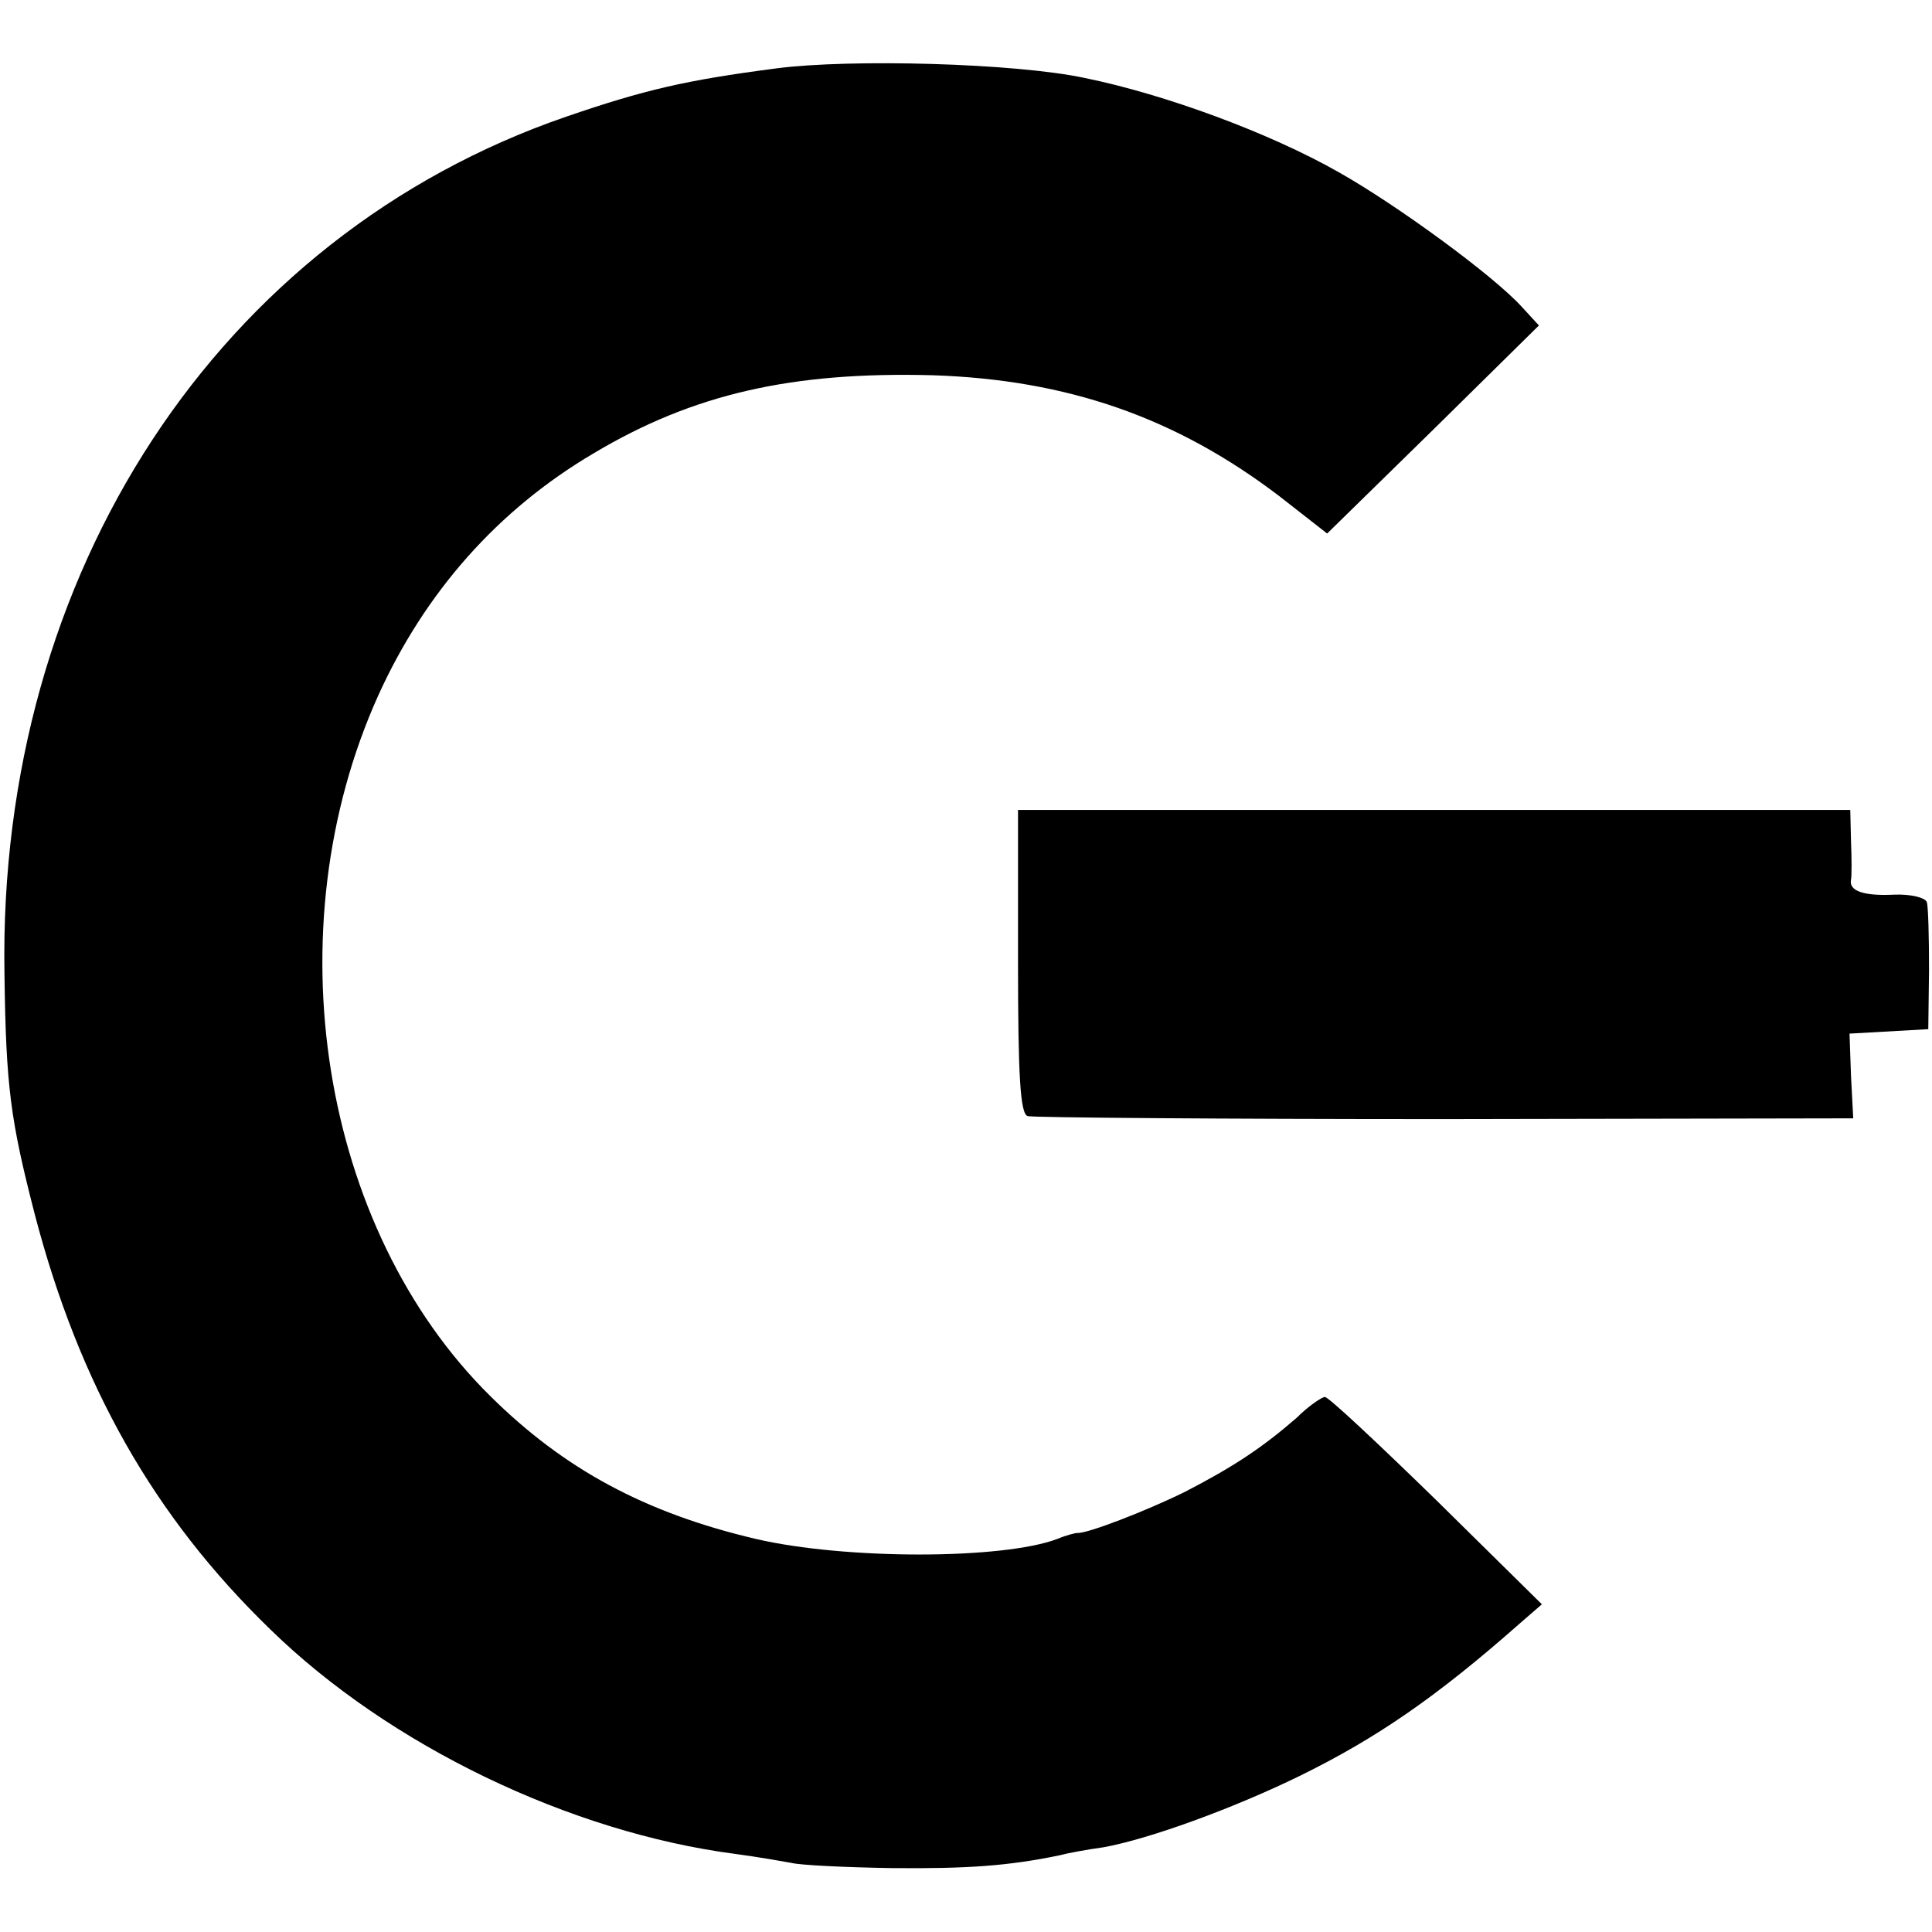
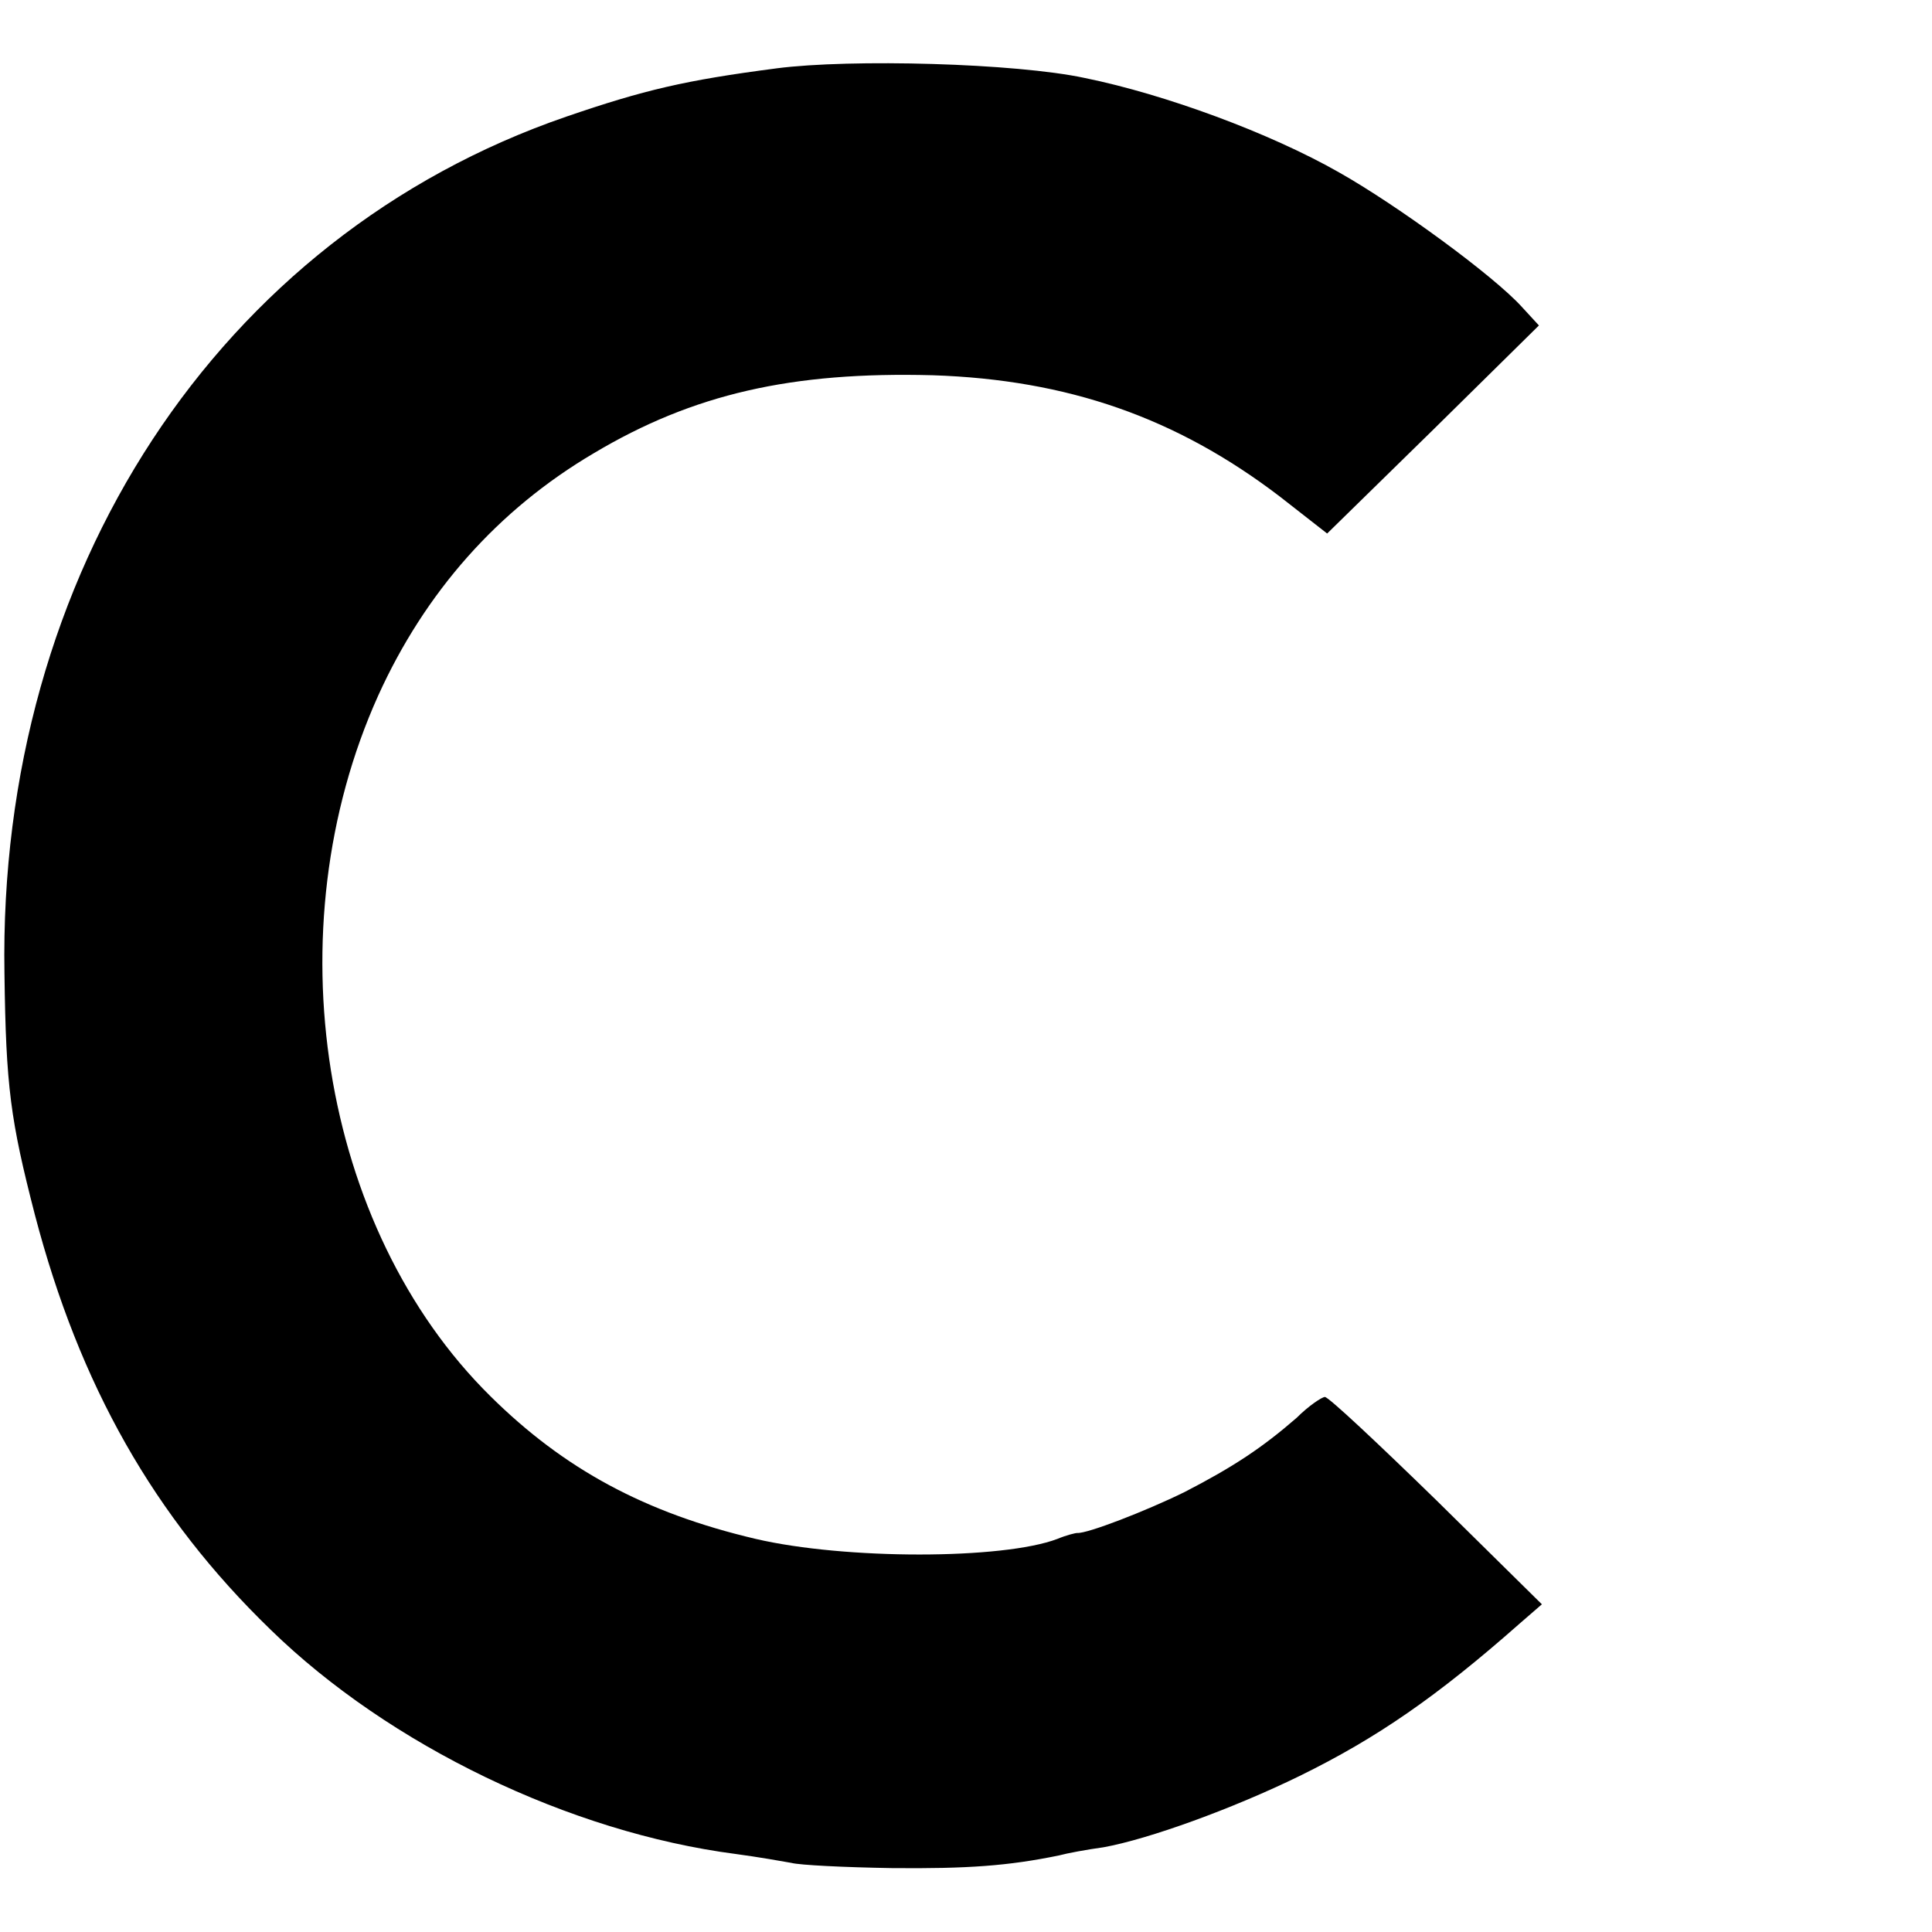
<svg xmlns="http://www.w3.org/2000/svg" version="1.0" width="260pt" height="260pt" viewBox="0 0 260 260" preserveAspectRatio="xMidYMid meet">
  <g transform="translate(0,260) scale(0.1,-0.1)" fill="#000000" stroke="none">
    <path d="M1045 2508 c-123 -16 -178 -29 -283 -65 -468 -161 -765 -614 -756 -1153 2 -153 8 -197 41 -325 60 -229 160 -406 317 -558 160 -156 403 -273 626 -302 30 -4 64 -10 75 -12 11 -3 72 -6 135 -7 102 -1 157 3 225 17 11 3 38 8 60 11 61 11 174 52 264 96 104 51 185 107 296 205 l30 26 -142 140 c-78 76 -145 139 -150 139 -4 0 -22 -12 -38 -28 -46 -40 -85 -66 -151 -100 -53 -26 -131 -56 -144 -55 -3 0 -15 -3 -27 -8 -74 -28 -286 -28 -406 0 -149 35 -258 94 -357 192 -229 226 -293 628 -151 943 63 139 161 250 290 326 134 80 267 110 456 105 182 -6 328 -57 467 -163 l64 -50 143 140 142 140 -23 25 c-38 42 -168 137 -246 181 -93 53 -234 105 -342 127 -93 20 -315 26 -415 13z" />
-     <path d="M1370 1306 c0 -154 3 -205 13 -208 6 -2 259 -4 561 -4 l550 1 -3 57 -2 57 53 3 53 3 1 80 c0 44 -1 85 -3 91 -2 6 -22 11 -44 10 -41 -2 -61 5 -58 20 1 5 1 28 0 52 l-1 42 -560 0 -560 0 0 -204z" />
  </g>
</svg>